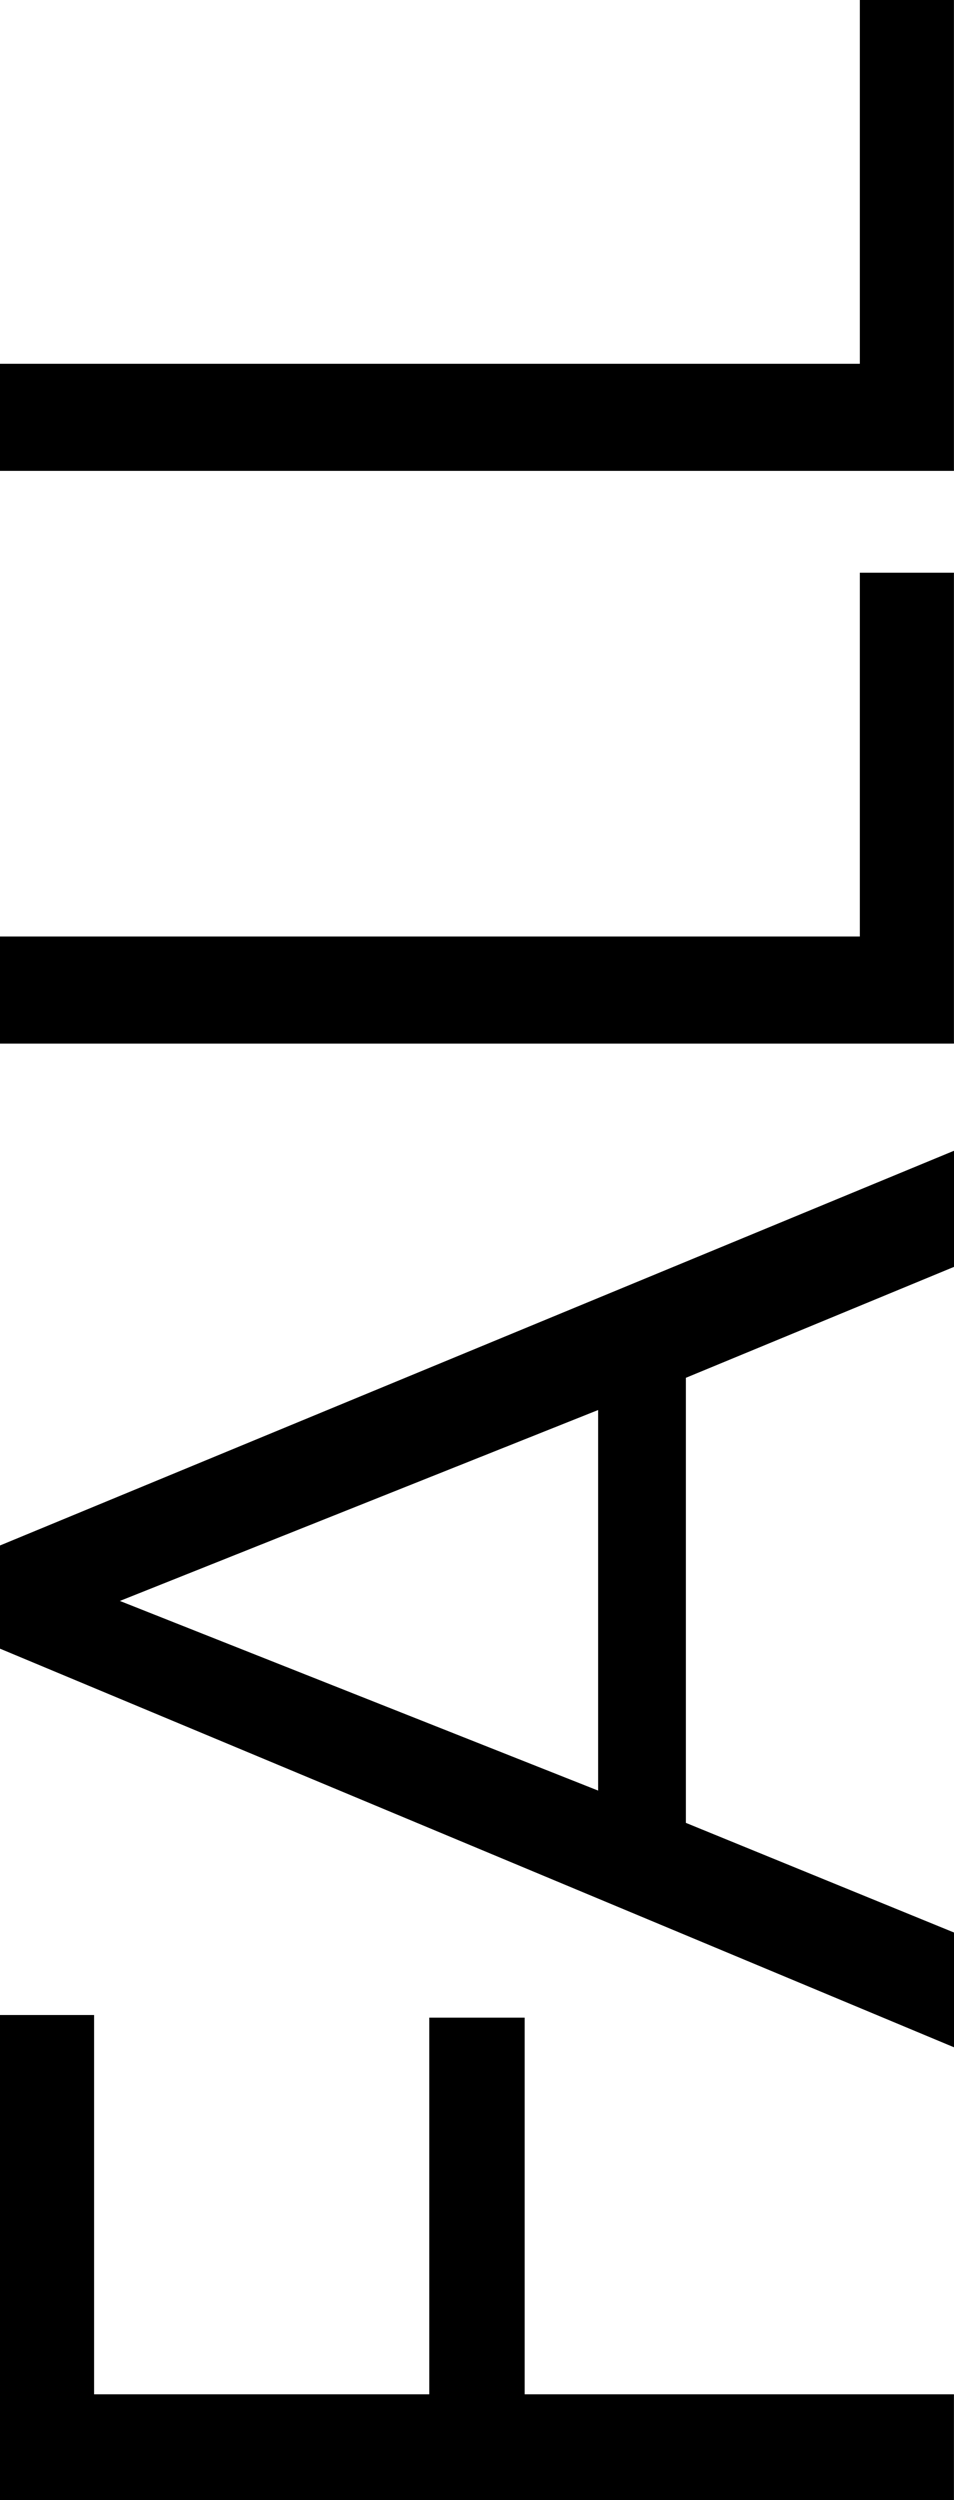
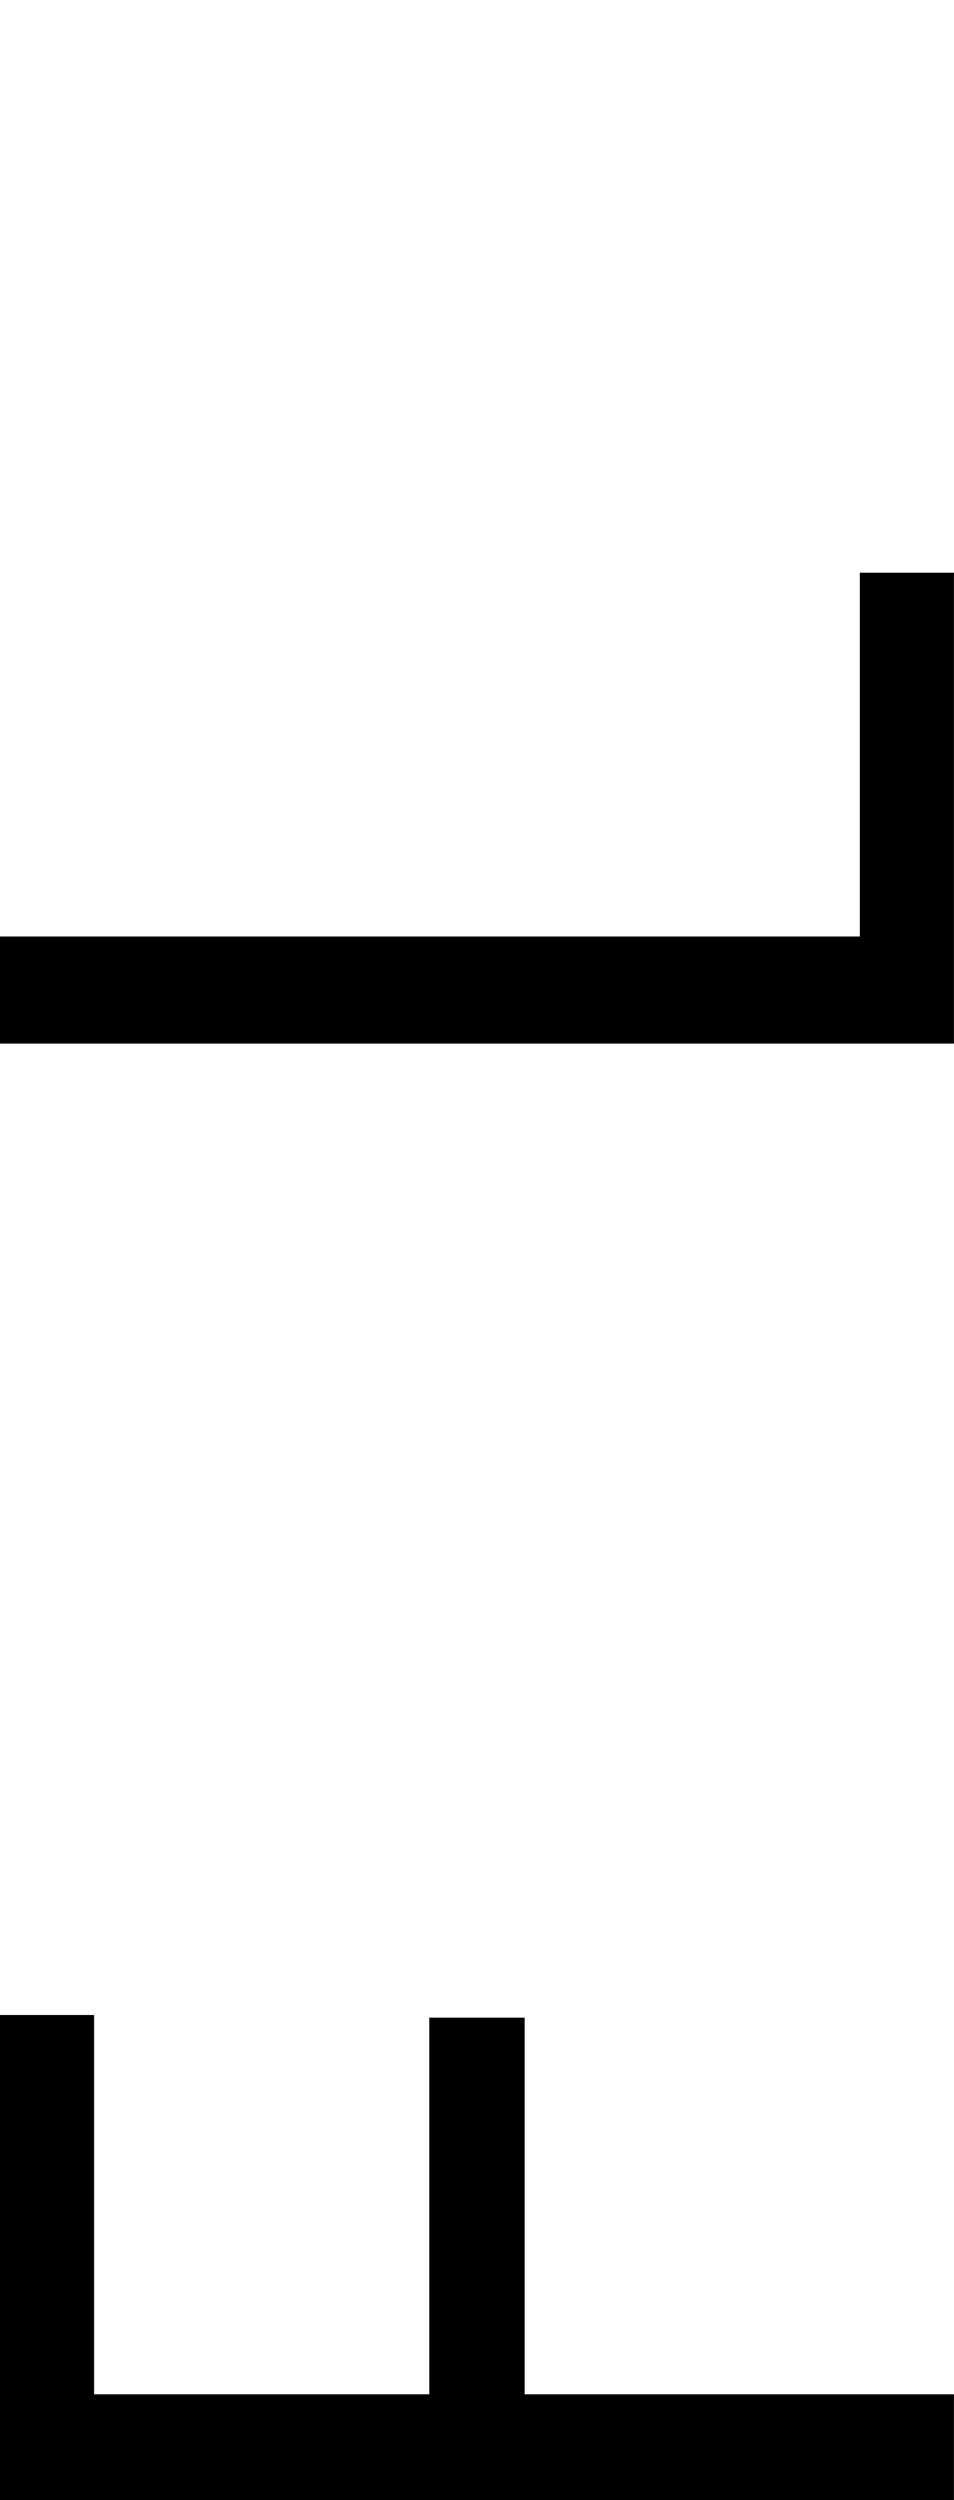
<svg xmlns="http://www.w3.org/2000/svg" id="Layer_2" viewBox="0 0 141.65 370.96">
  <g id="Layer_1-2" data-name="Layer_1">
    <g>
      <path d="M0,370.96v-71.97h13.97v56.28h49.77v-55.89h14.16v55.89h63.74v15.7H0Z" />
-       <path d="M141.65,286.74v17.04L0,244.63v-15.31l141.65-58.57v17.23l-39.81,16.46v66.04l39.81,16.27ZM17.8,237.55l71.01,28.14v-56.47l-71.01,28.33Z" />
      <path d="M0,154.85v-15.89h127.67v-53.98h13.97v69.87H0Z" />
-       <path d="M0,69.87v-15.89h127.67V0h13.97v69.87H0Z" />
    </g>
  </g>
</svg>